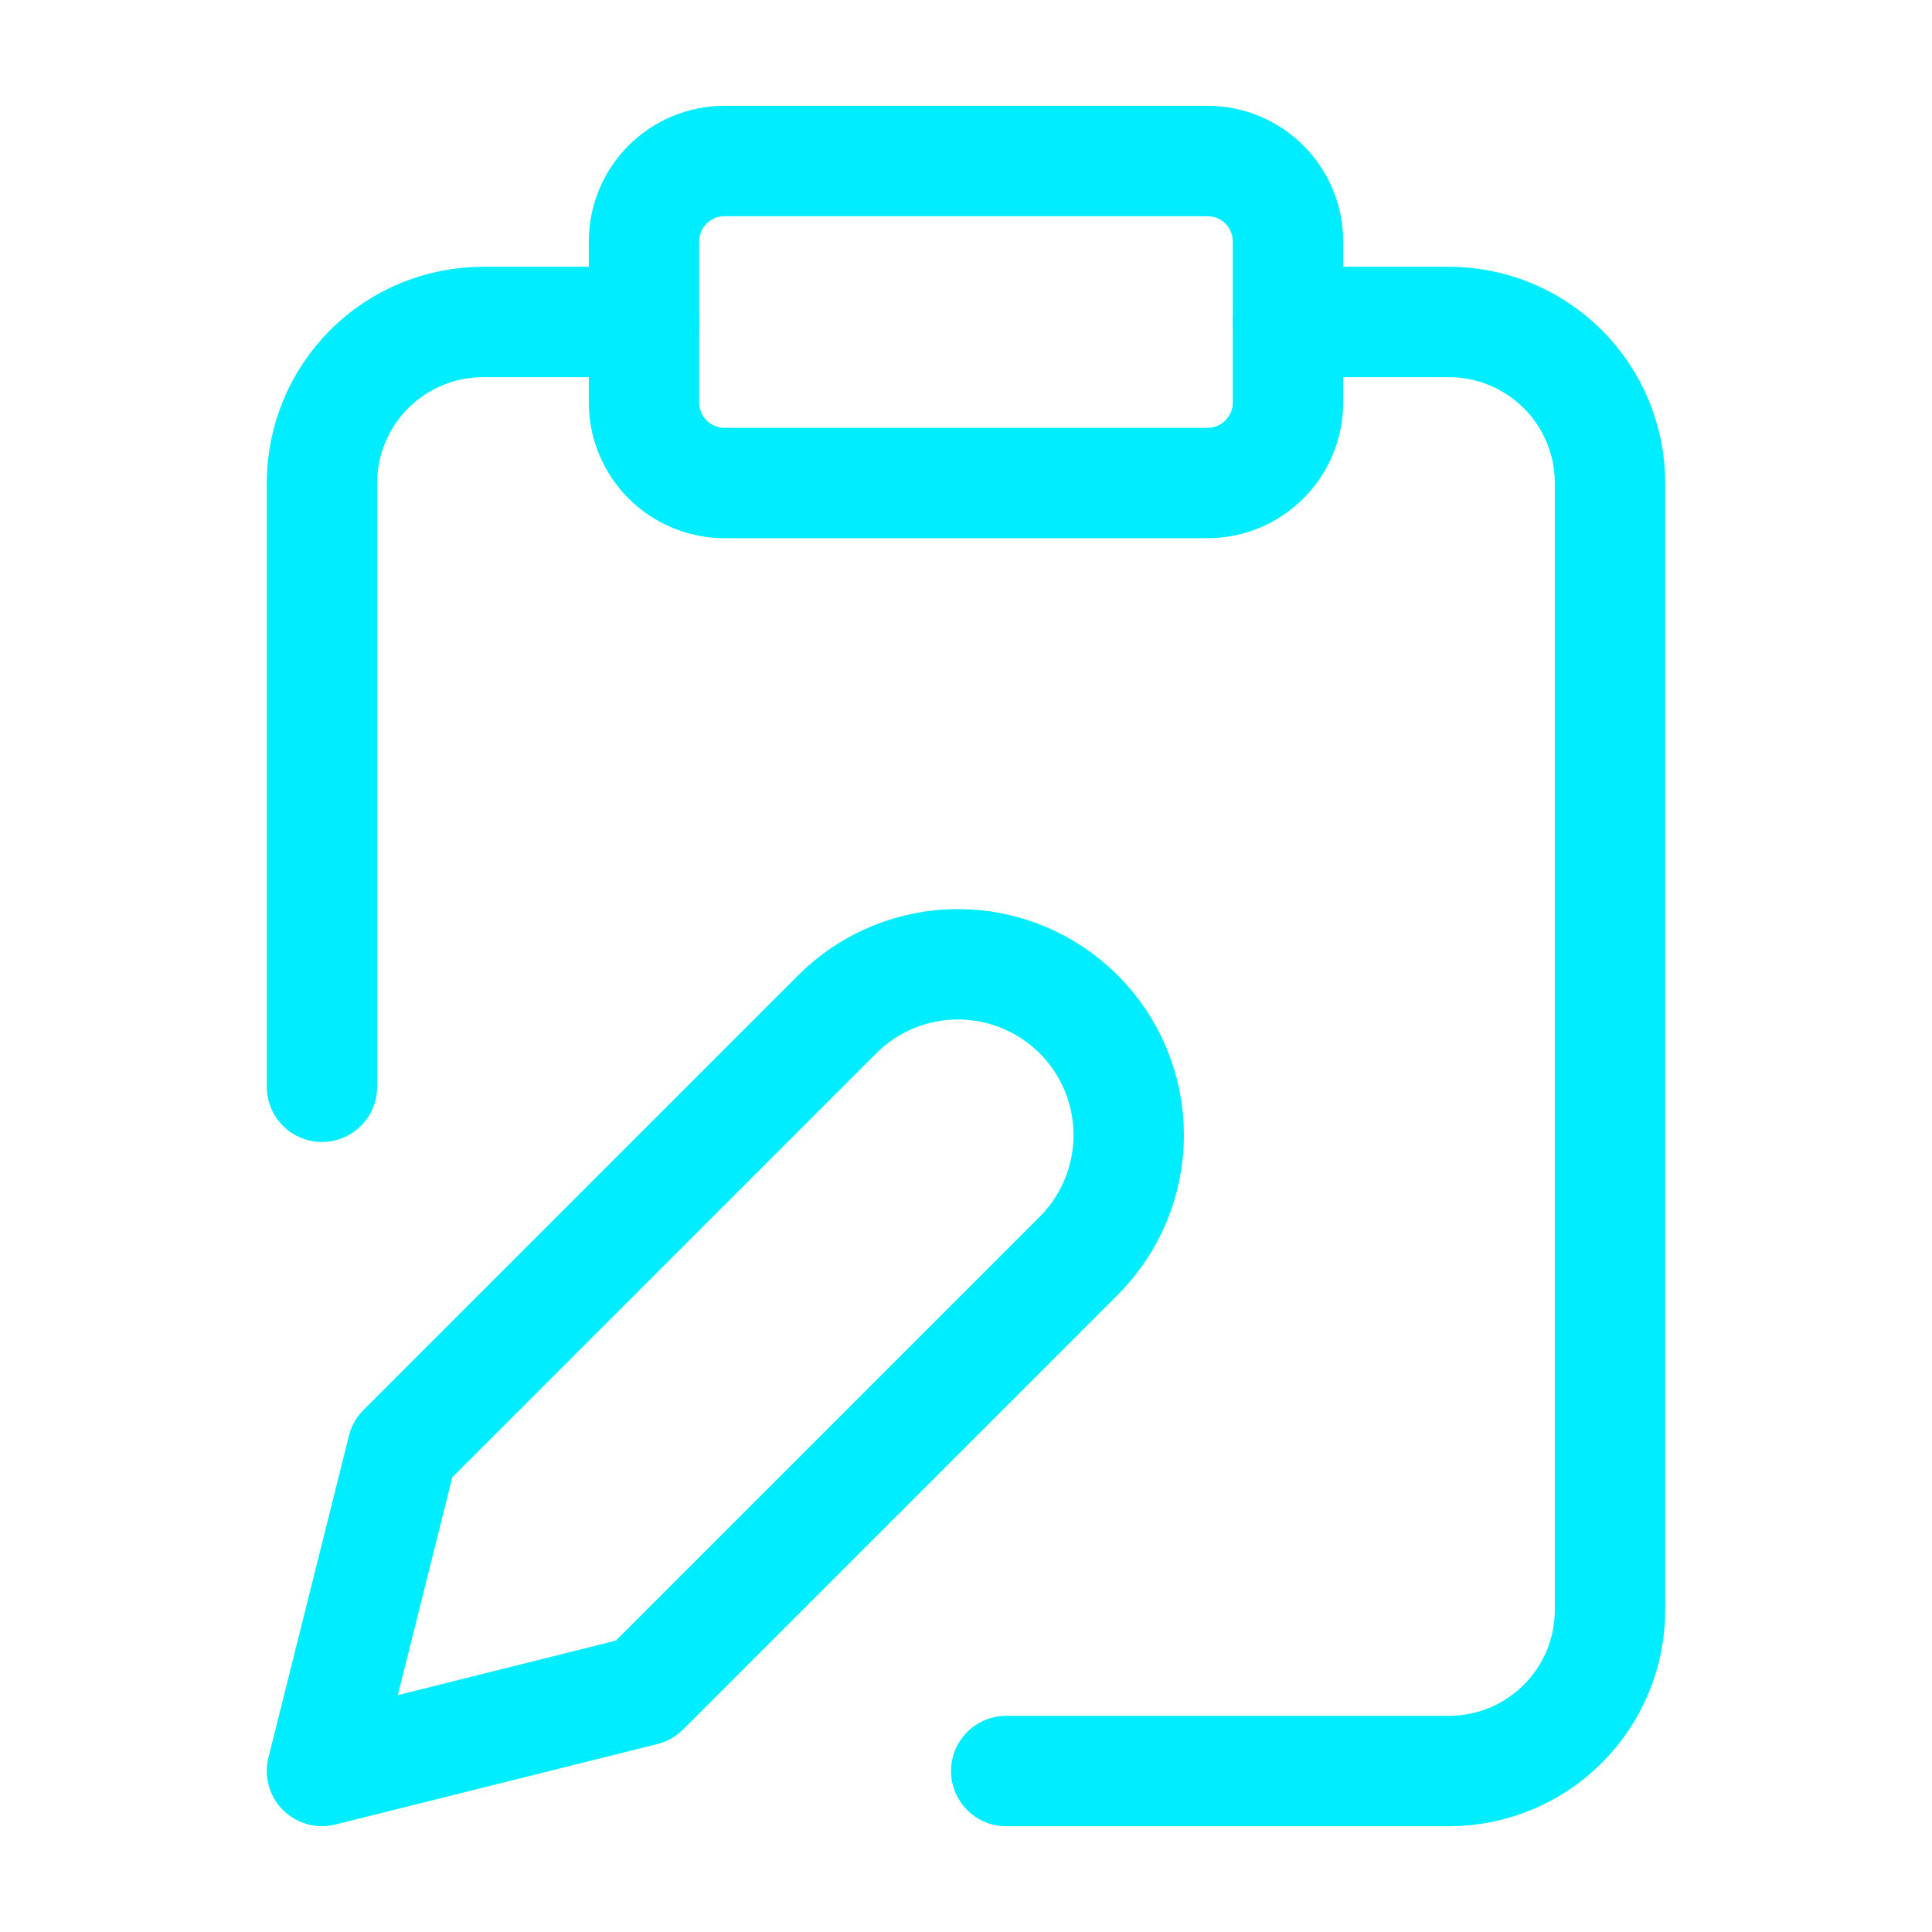
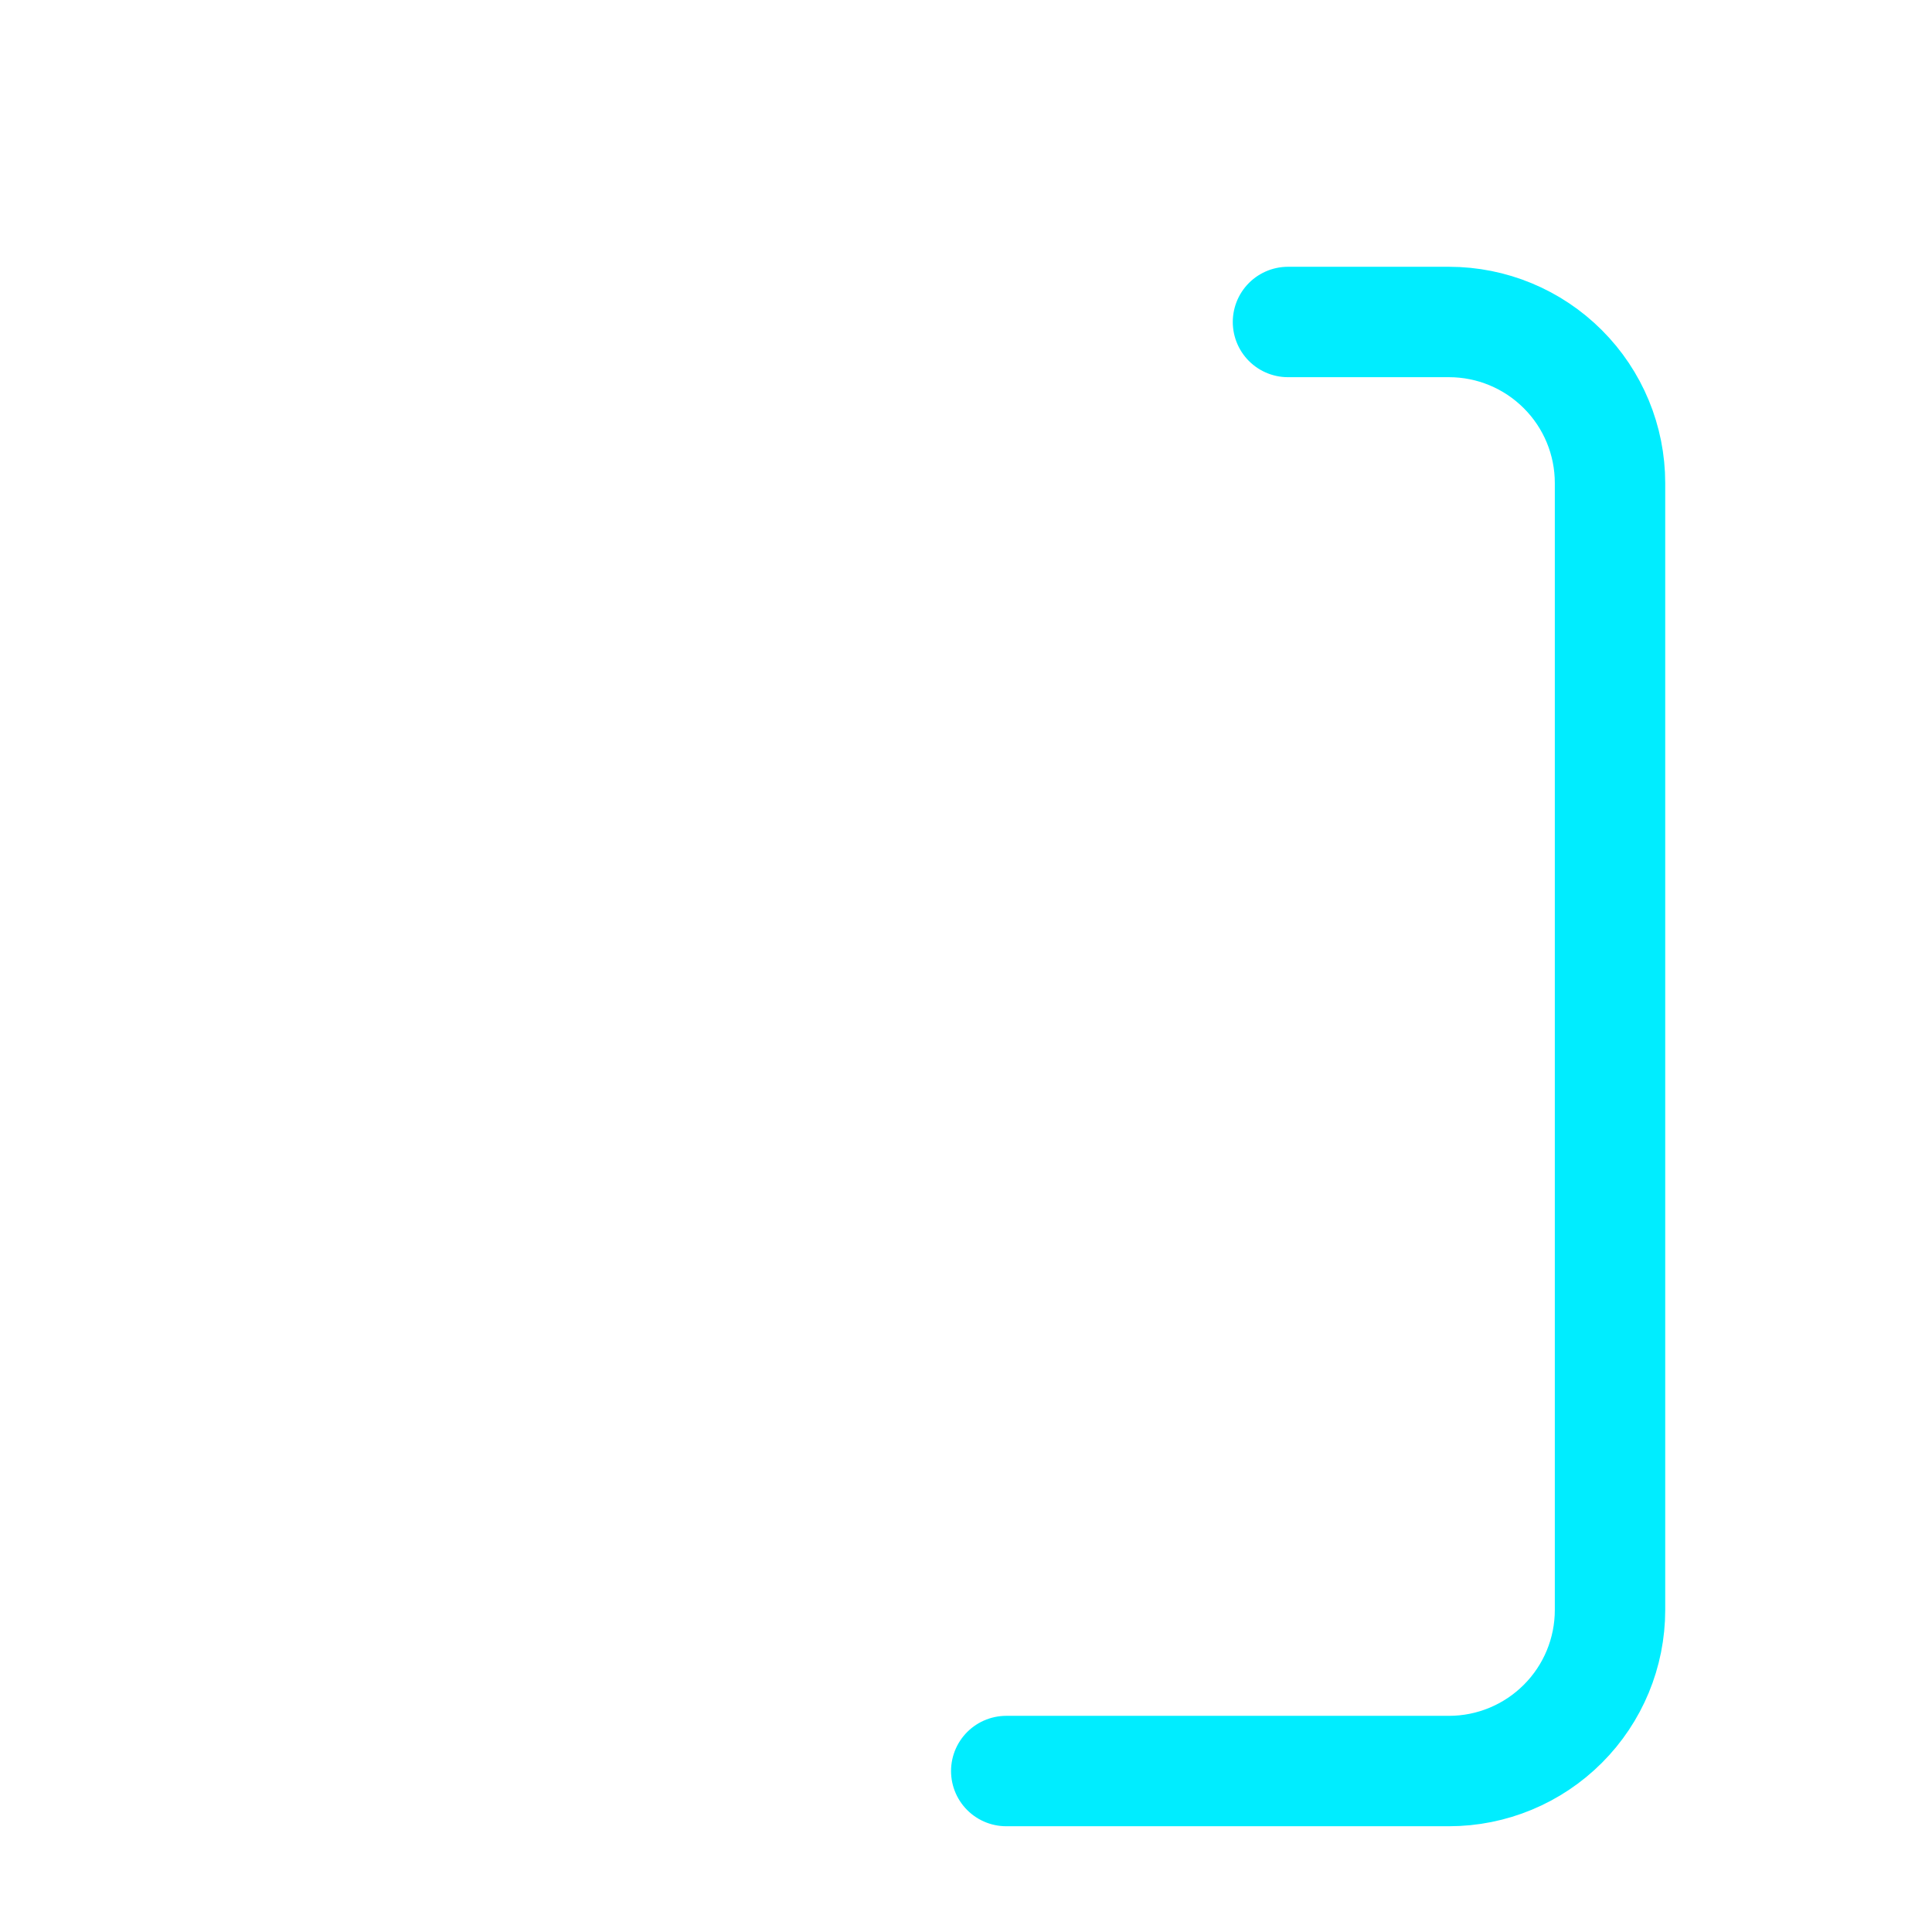
<svg xmlns="http://www.w3.org/2000/svg" width="35" height="35" viewBox="0 0 35 35" fill="none">
-   <path d="M21.875 2.917H13.125C12.32 2.917 11.667 3.569 11.667 4.375V7.292C11.667 8.097 12.32 8.75 13.125 8.75H21.875C22.68 8.75 23.333 8.097 23.333 7.292V4.375C23.333 3.569 22.68 2.917 21.875 2.917Z" stroke="#00EDFF" stroke-width="2" stroke-linecap="round" stroke-linejoin="round" />
-   <path d="M15.167 18.375C15.747 17.795 16.534 17.469 17.354 17.469C18.175 17.469 18.961 17.795 19.542 18.375C20.122 18.955 20.448 19.742 20.448 20.562C20.448 21.383 20.122 22.17 19.542 22.75L11.667 30.625L5.833 32.083L7.292 26.25L15.167 18.375Z" stroke="#00EDFF" stroke-width="2" stroke-linecap="round" stroke-linejoin="round" />
  <path d="M23.333 5.833H26.25C27.024 5.833 27.765 6.141 28.312 6.688C28.86 7.235 29.167 7.977 29.167 8.75V29.167C29.167 29.94 28.86 30.682 28.312 31.229C27.765 31.776 27.024 32.084 26.25 32.084H18.229" stroke="#00EDFF" stroke-width="2" stroke-linecap="round" stroke-linejoin="round" />
-   <path d="M5.833 19.688V8.75C5.833 7.977 6.141 7.235 6.688 6.688C7.234 6.141 7.976 5.833 8.75 5.833H11.667" stroke="#00EDFF" stroke-width="2" stroke-linecap="round" stroke-linejoin="round" />
</svg>